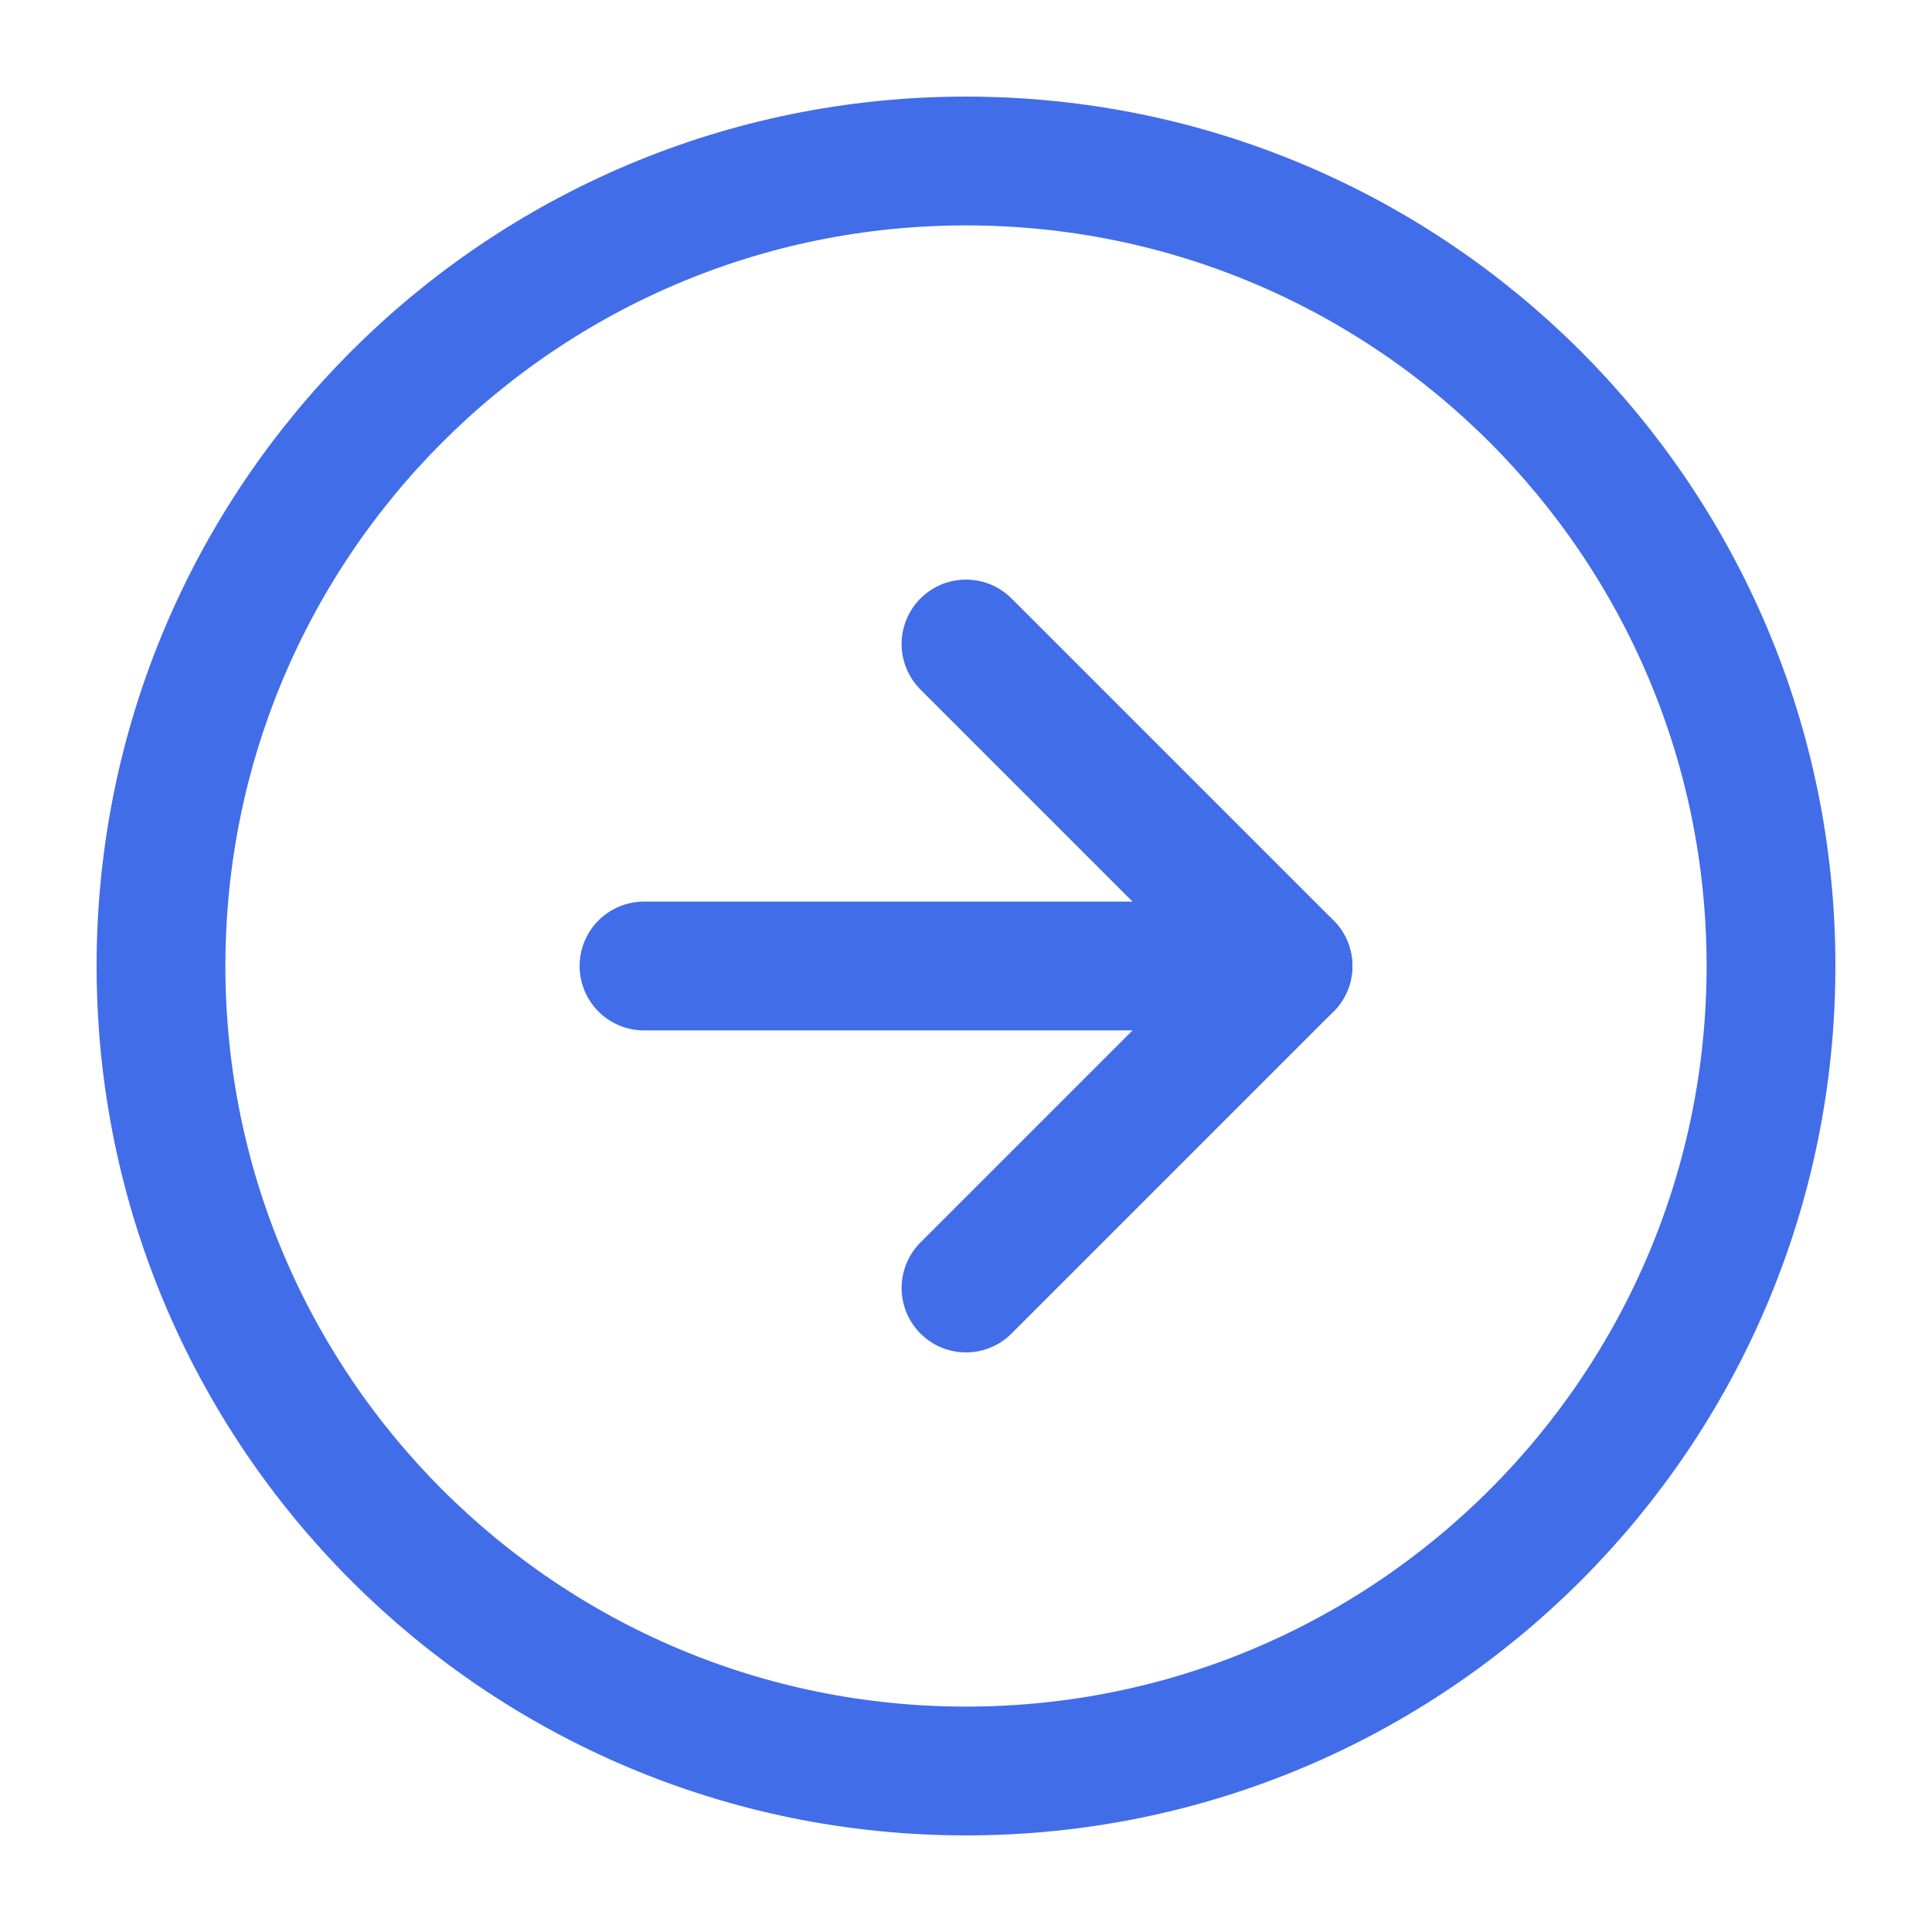
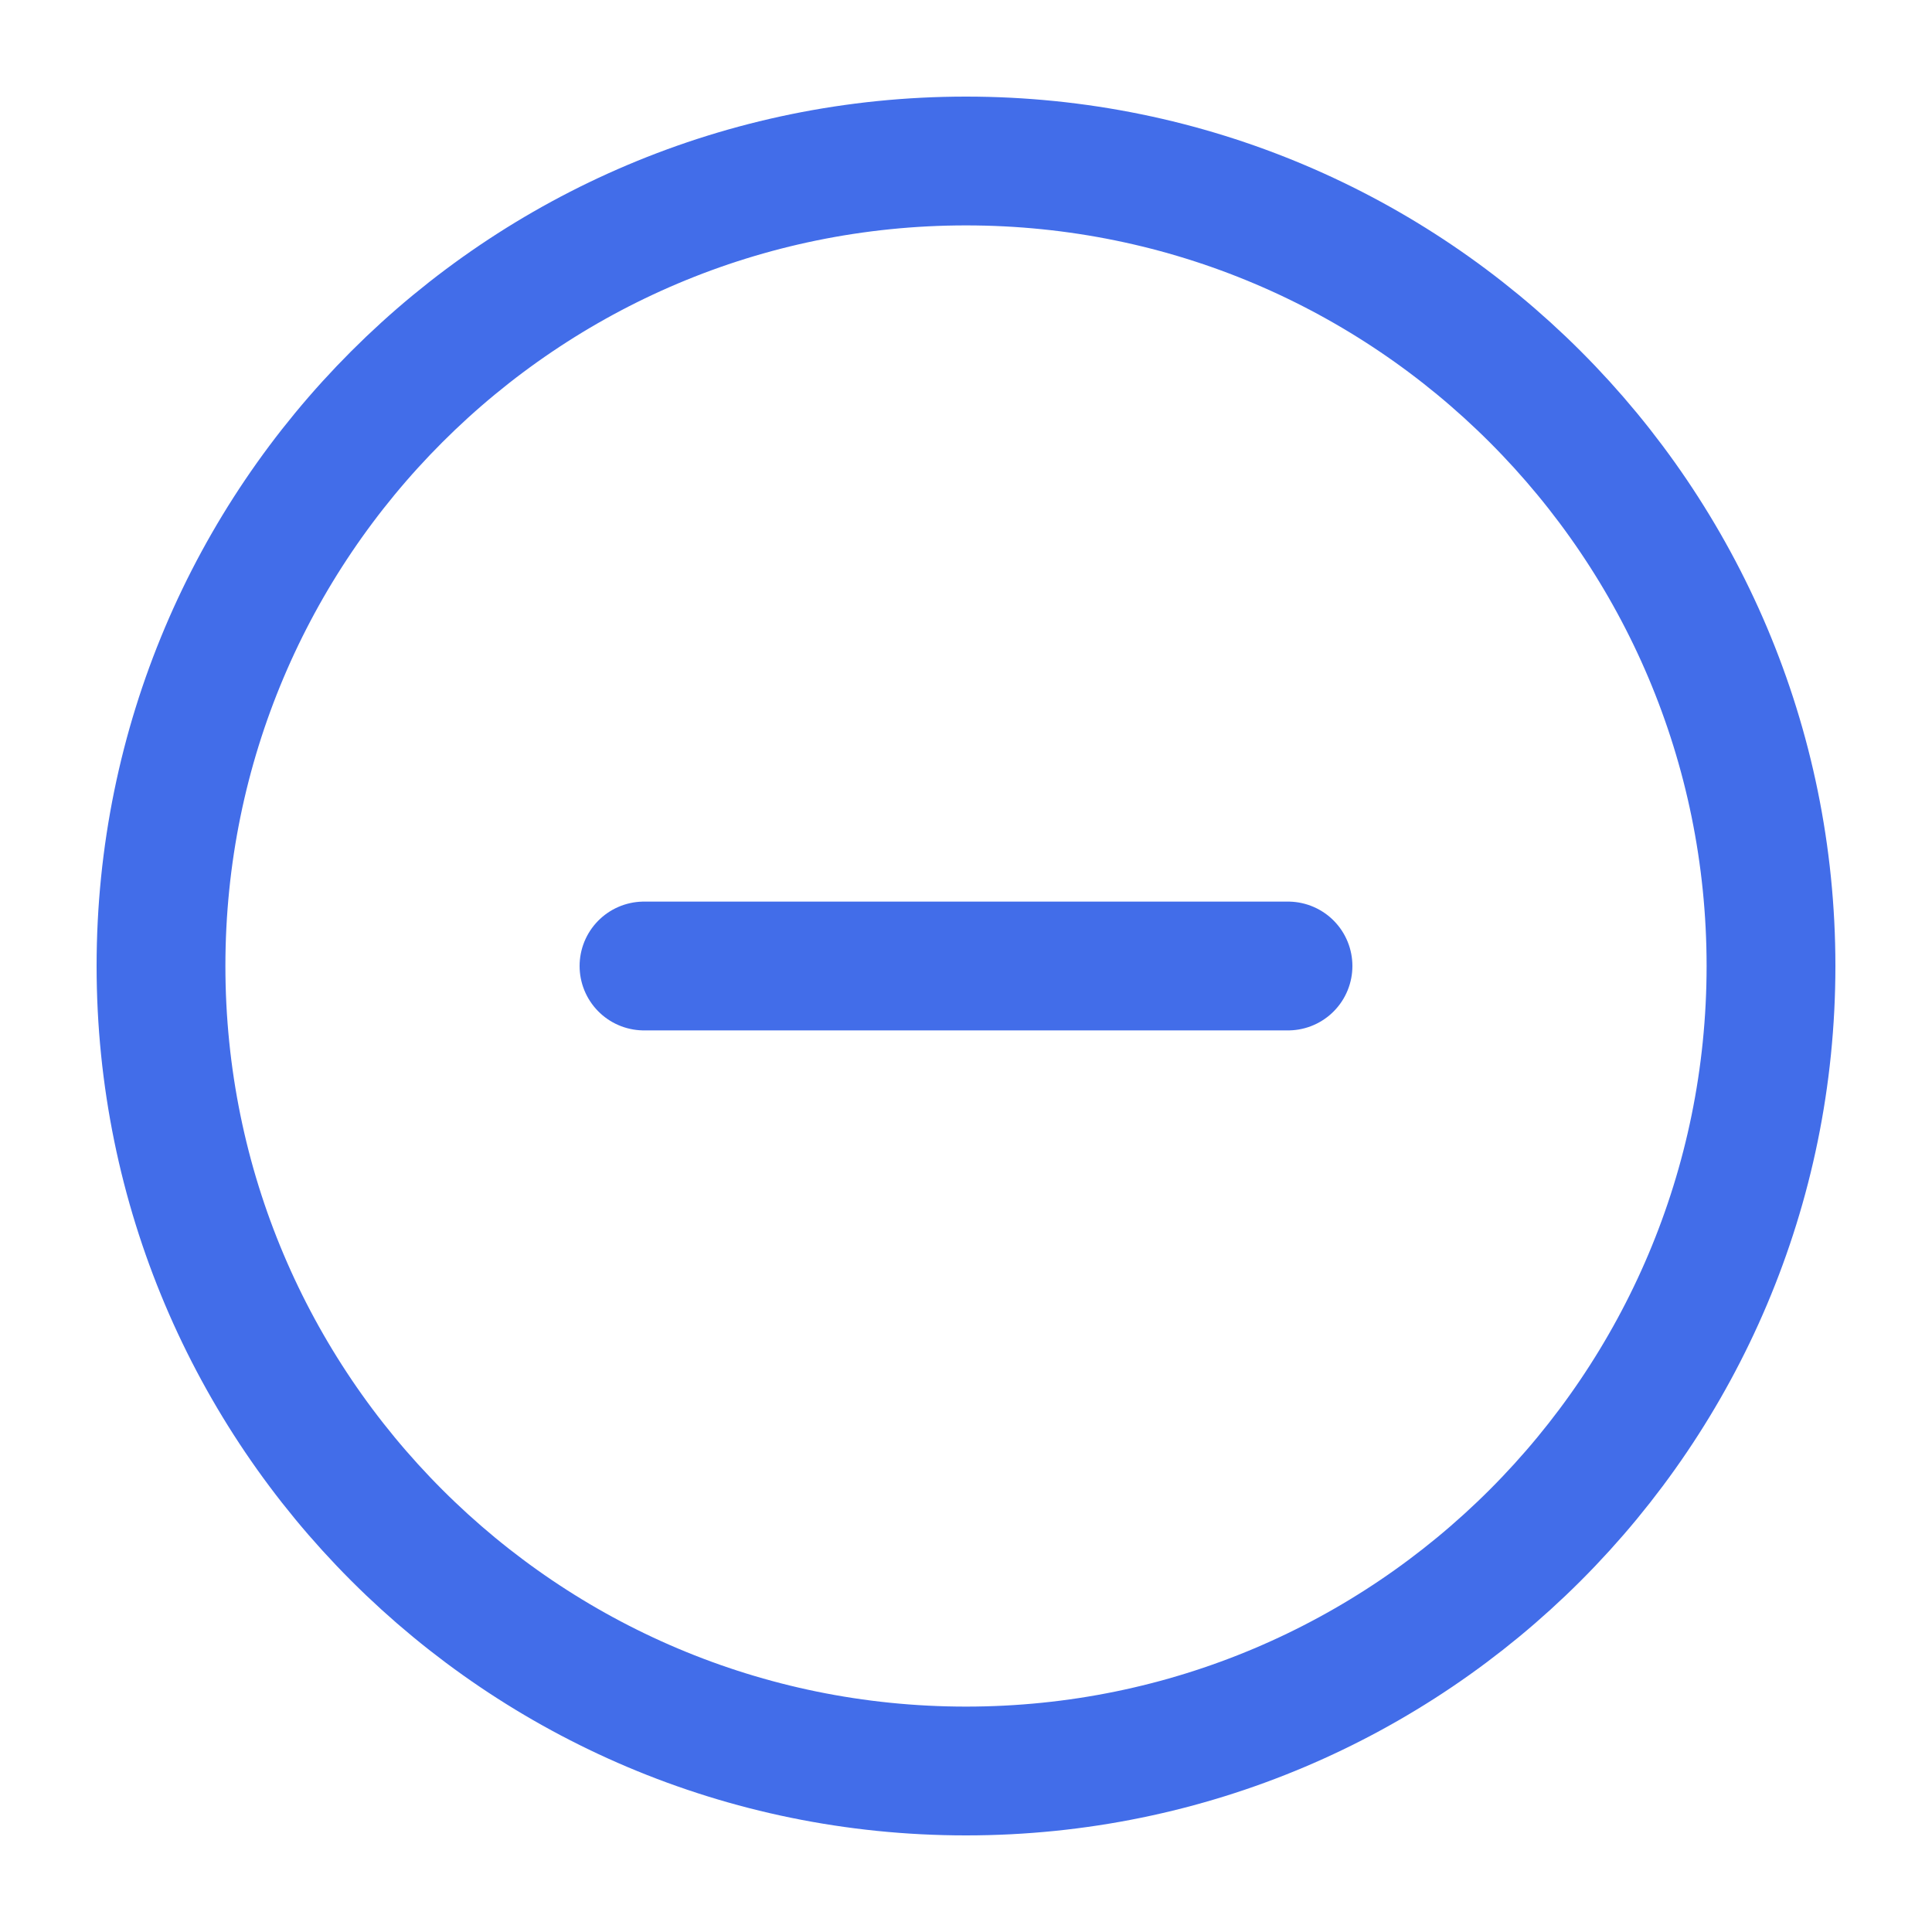
<svg xmlns="http://www.w3.org/2000/svg" width="30" height="30" viewBox="0 0 30 30" fill="none">
  <path d="M15 27.5C21.904 27.5 27.5 21.904 27.5 15C27.5 8.096 21.904 2.5 15 2.5C8.096 2.5 2.5 8.096 2.5 15C2.5 21.904 8.096 27.5 15 27.5Z" stroke="#426DE9" stroke-width="2" stroke-linecap="round" stroke-linejoin="round" />
-   <path d="M15 20L20 15L15 10" stroke="#426DE9" stroke-width="2" stroke-linecap="round" stroke-linejoin="round" />
  <path d="M10 15H20" stroke="#426DE9" stroke-width="2" stroke-linecap="round" stroke-linejoin="round" />
</svg>